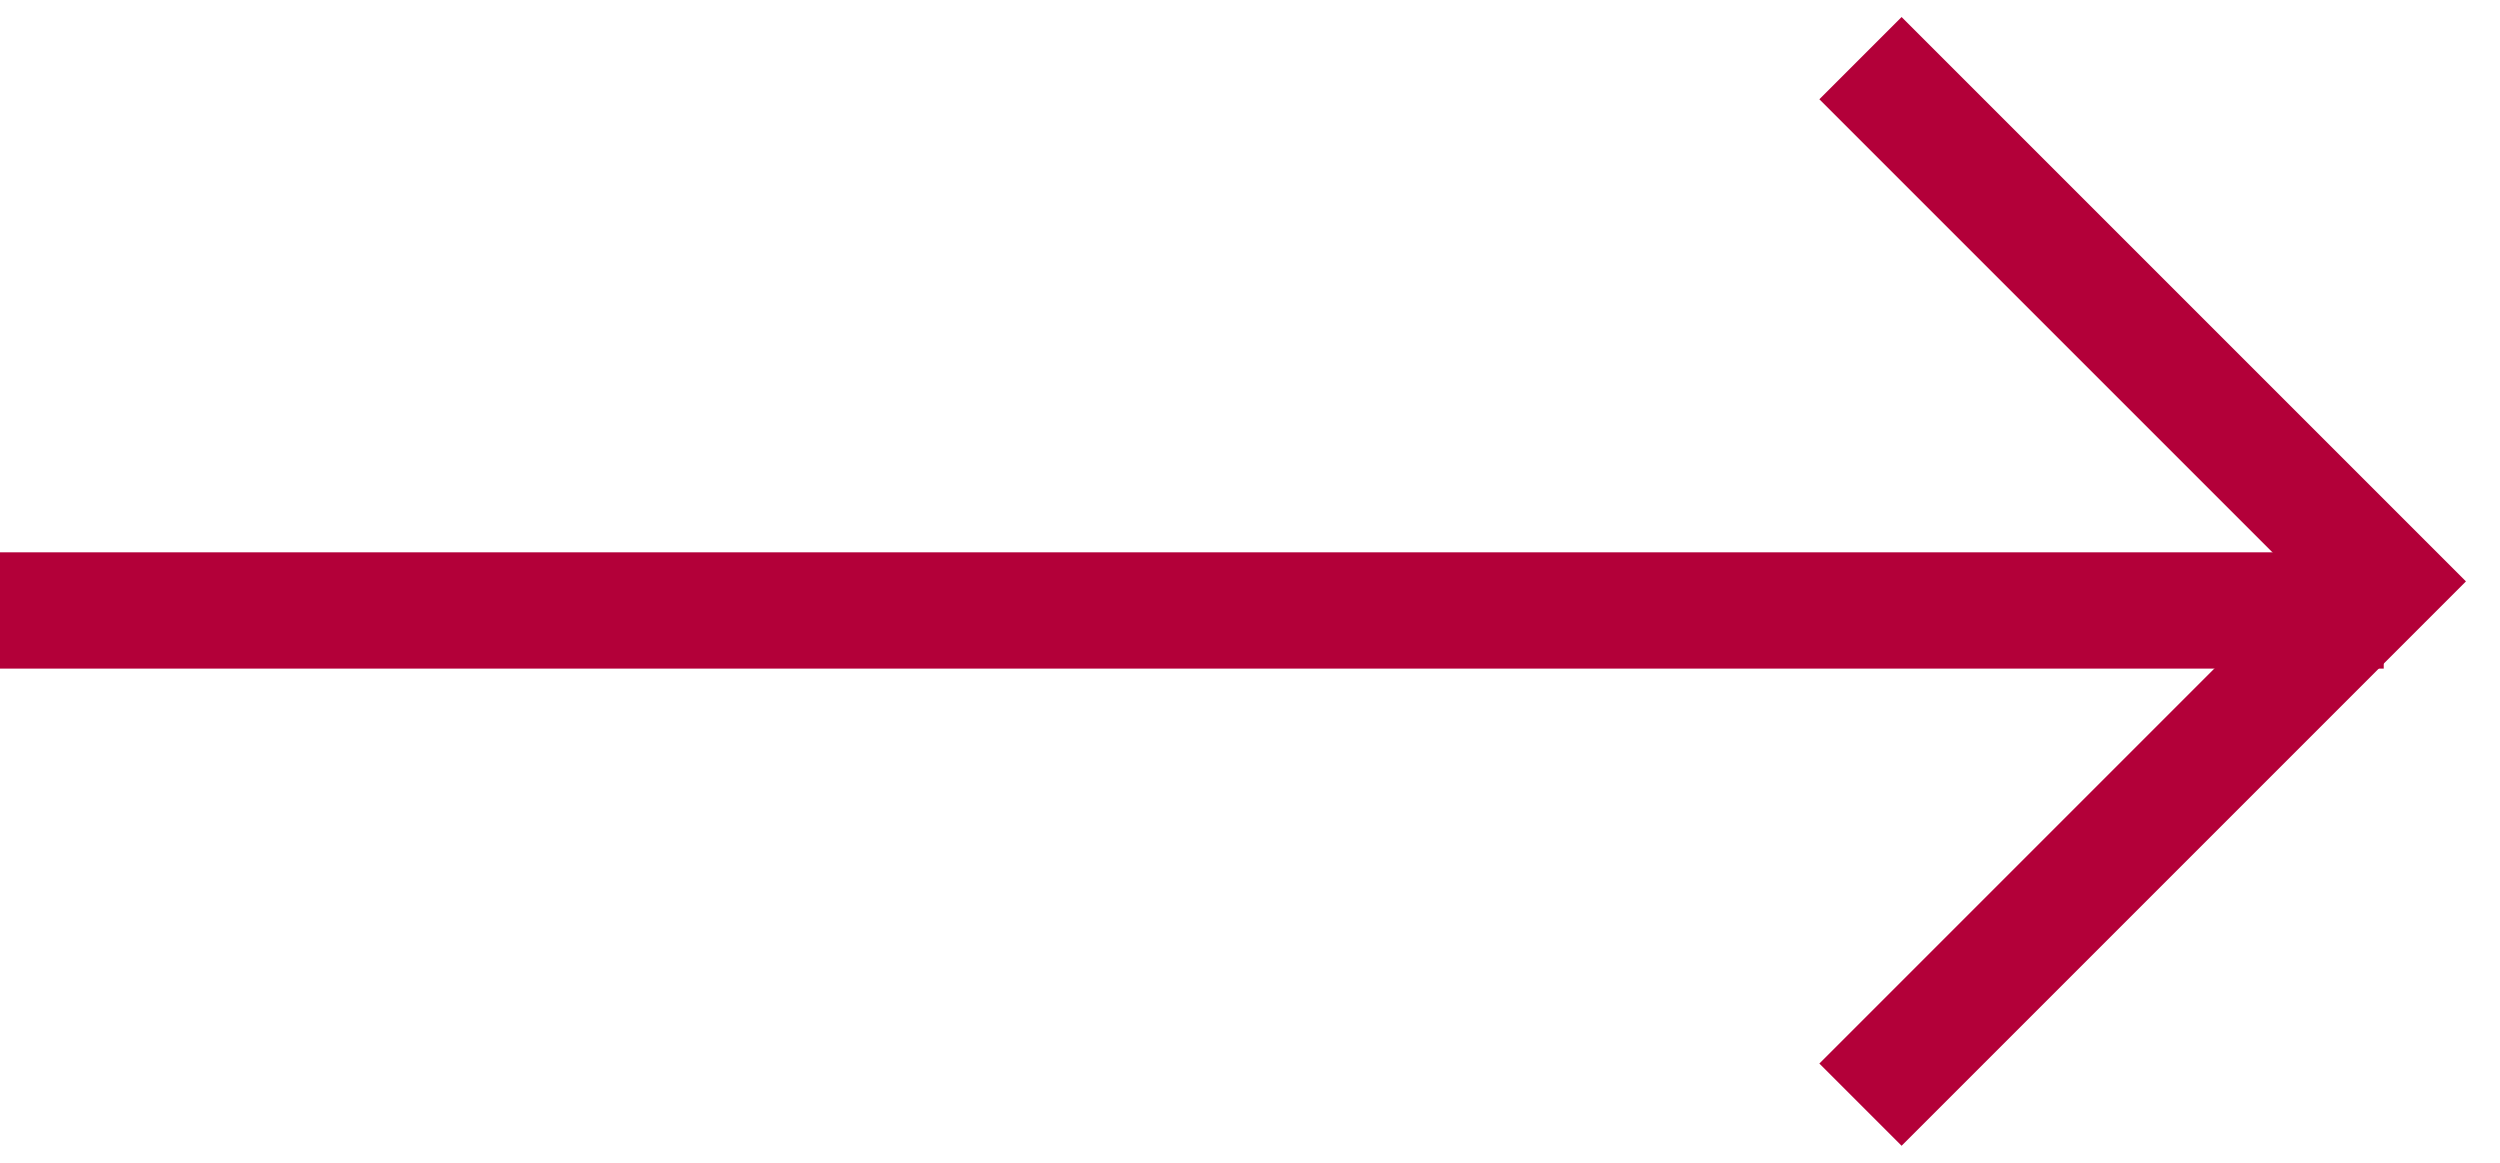
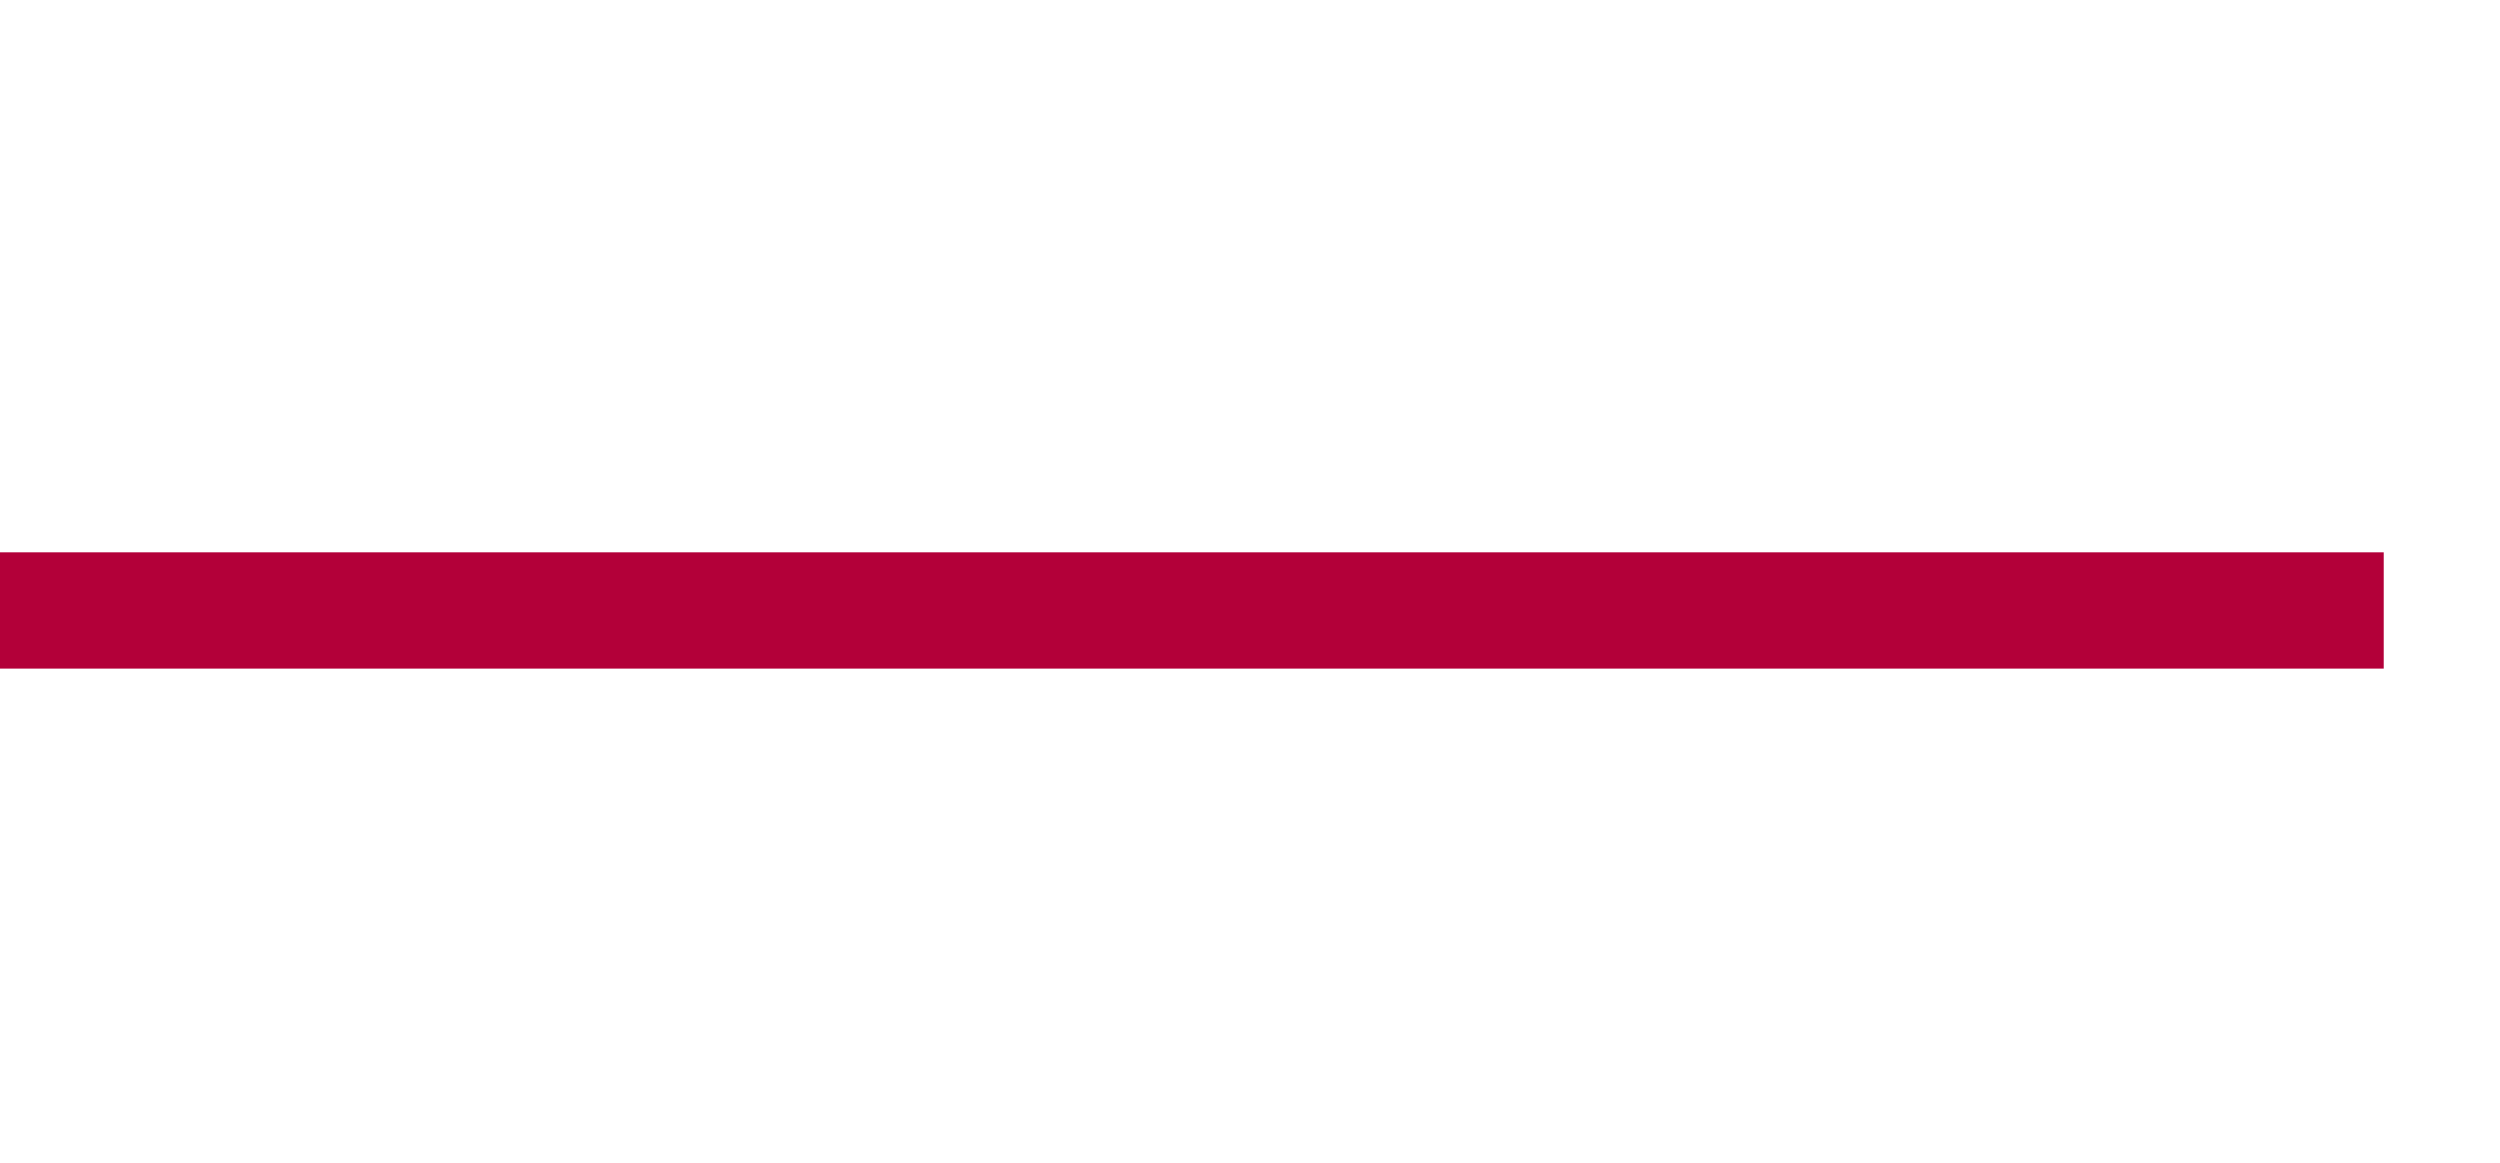
<svg xmlns="http://www.w3.org/2000/svg" width="43" height="20" viewBox="0 0 43 20" fill="none">
-   <path d="M32 19L41 10L32 1" stroke="#B30039" stroke-width="2" />
  <line x1="41" y1="10.5" x2="8.74228e-08" y2="10.5" stroke="#B30039" stroke-width="2" />
</svg>